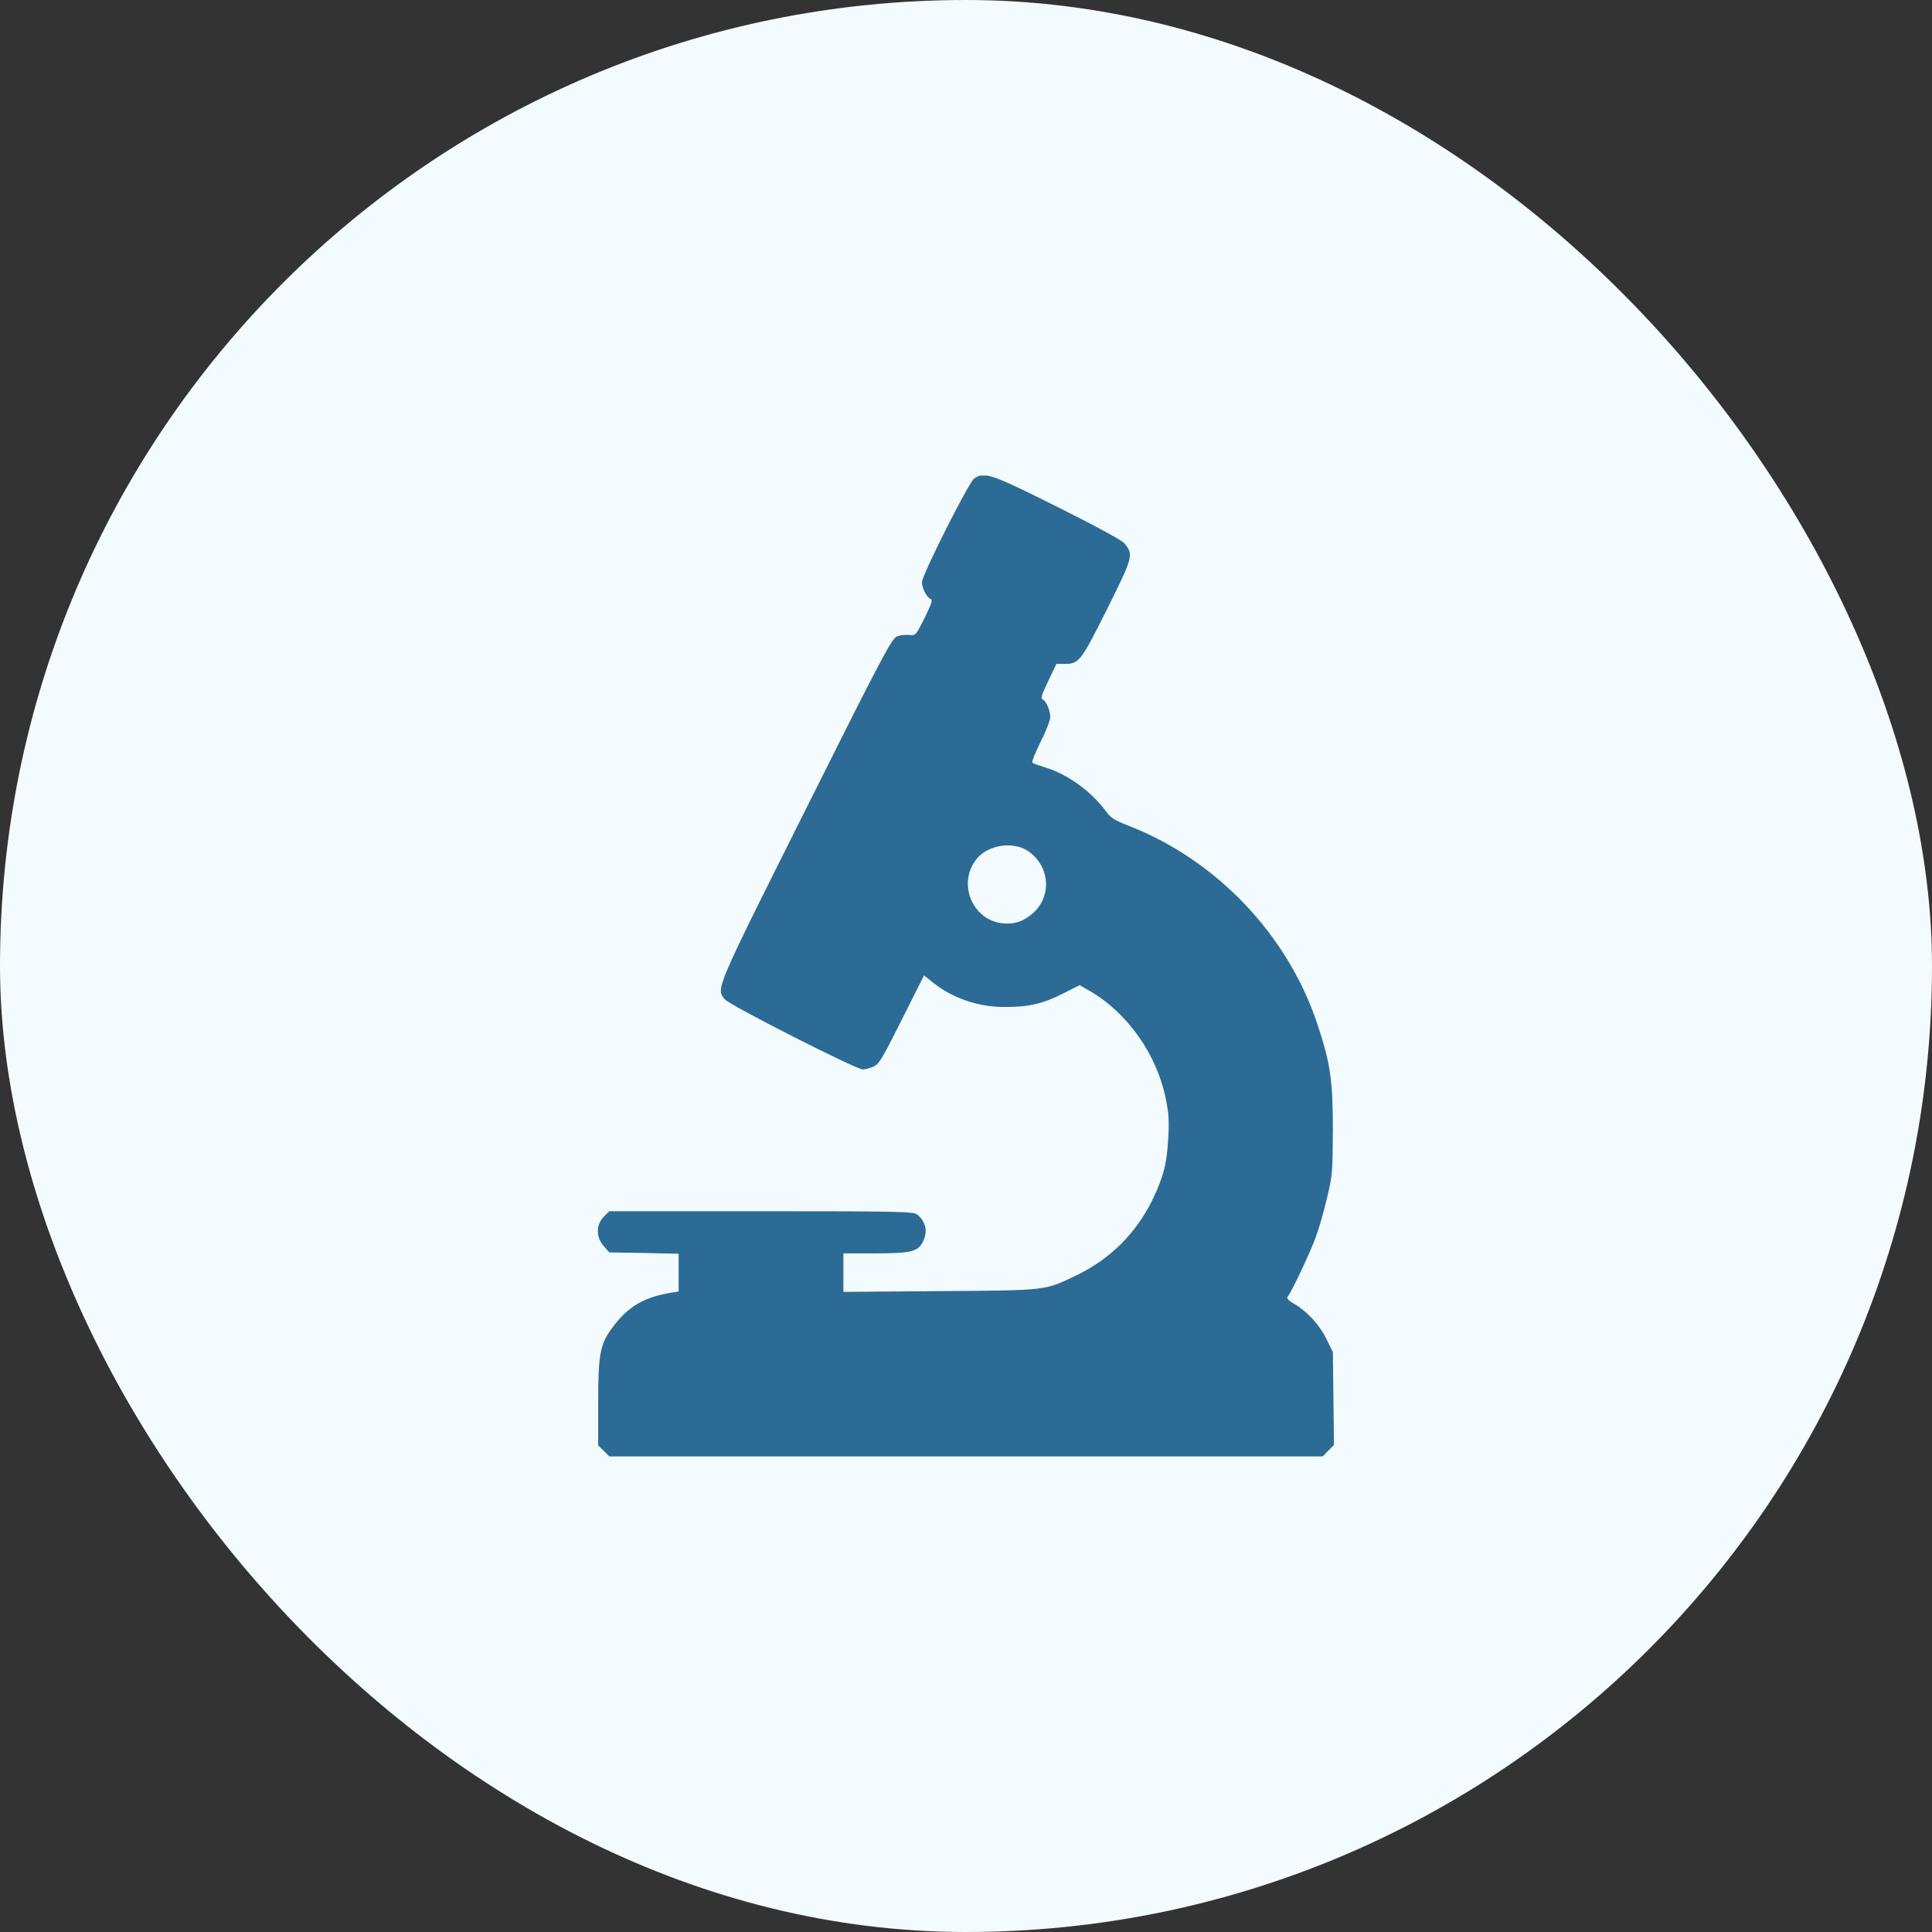
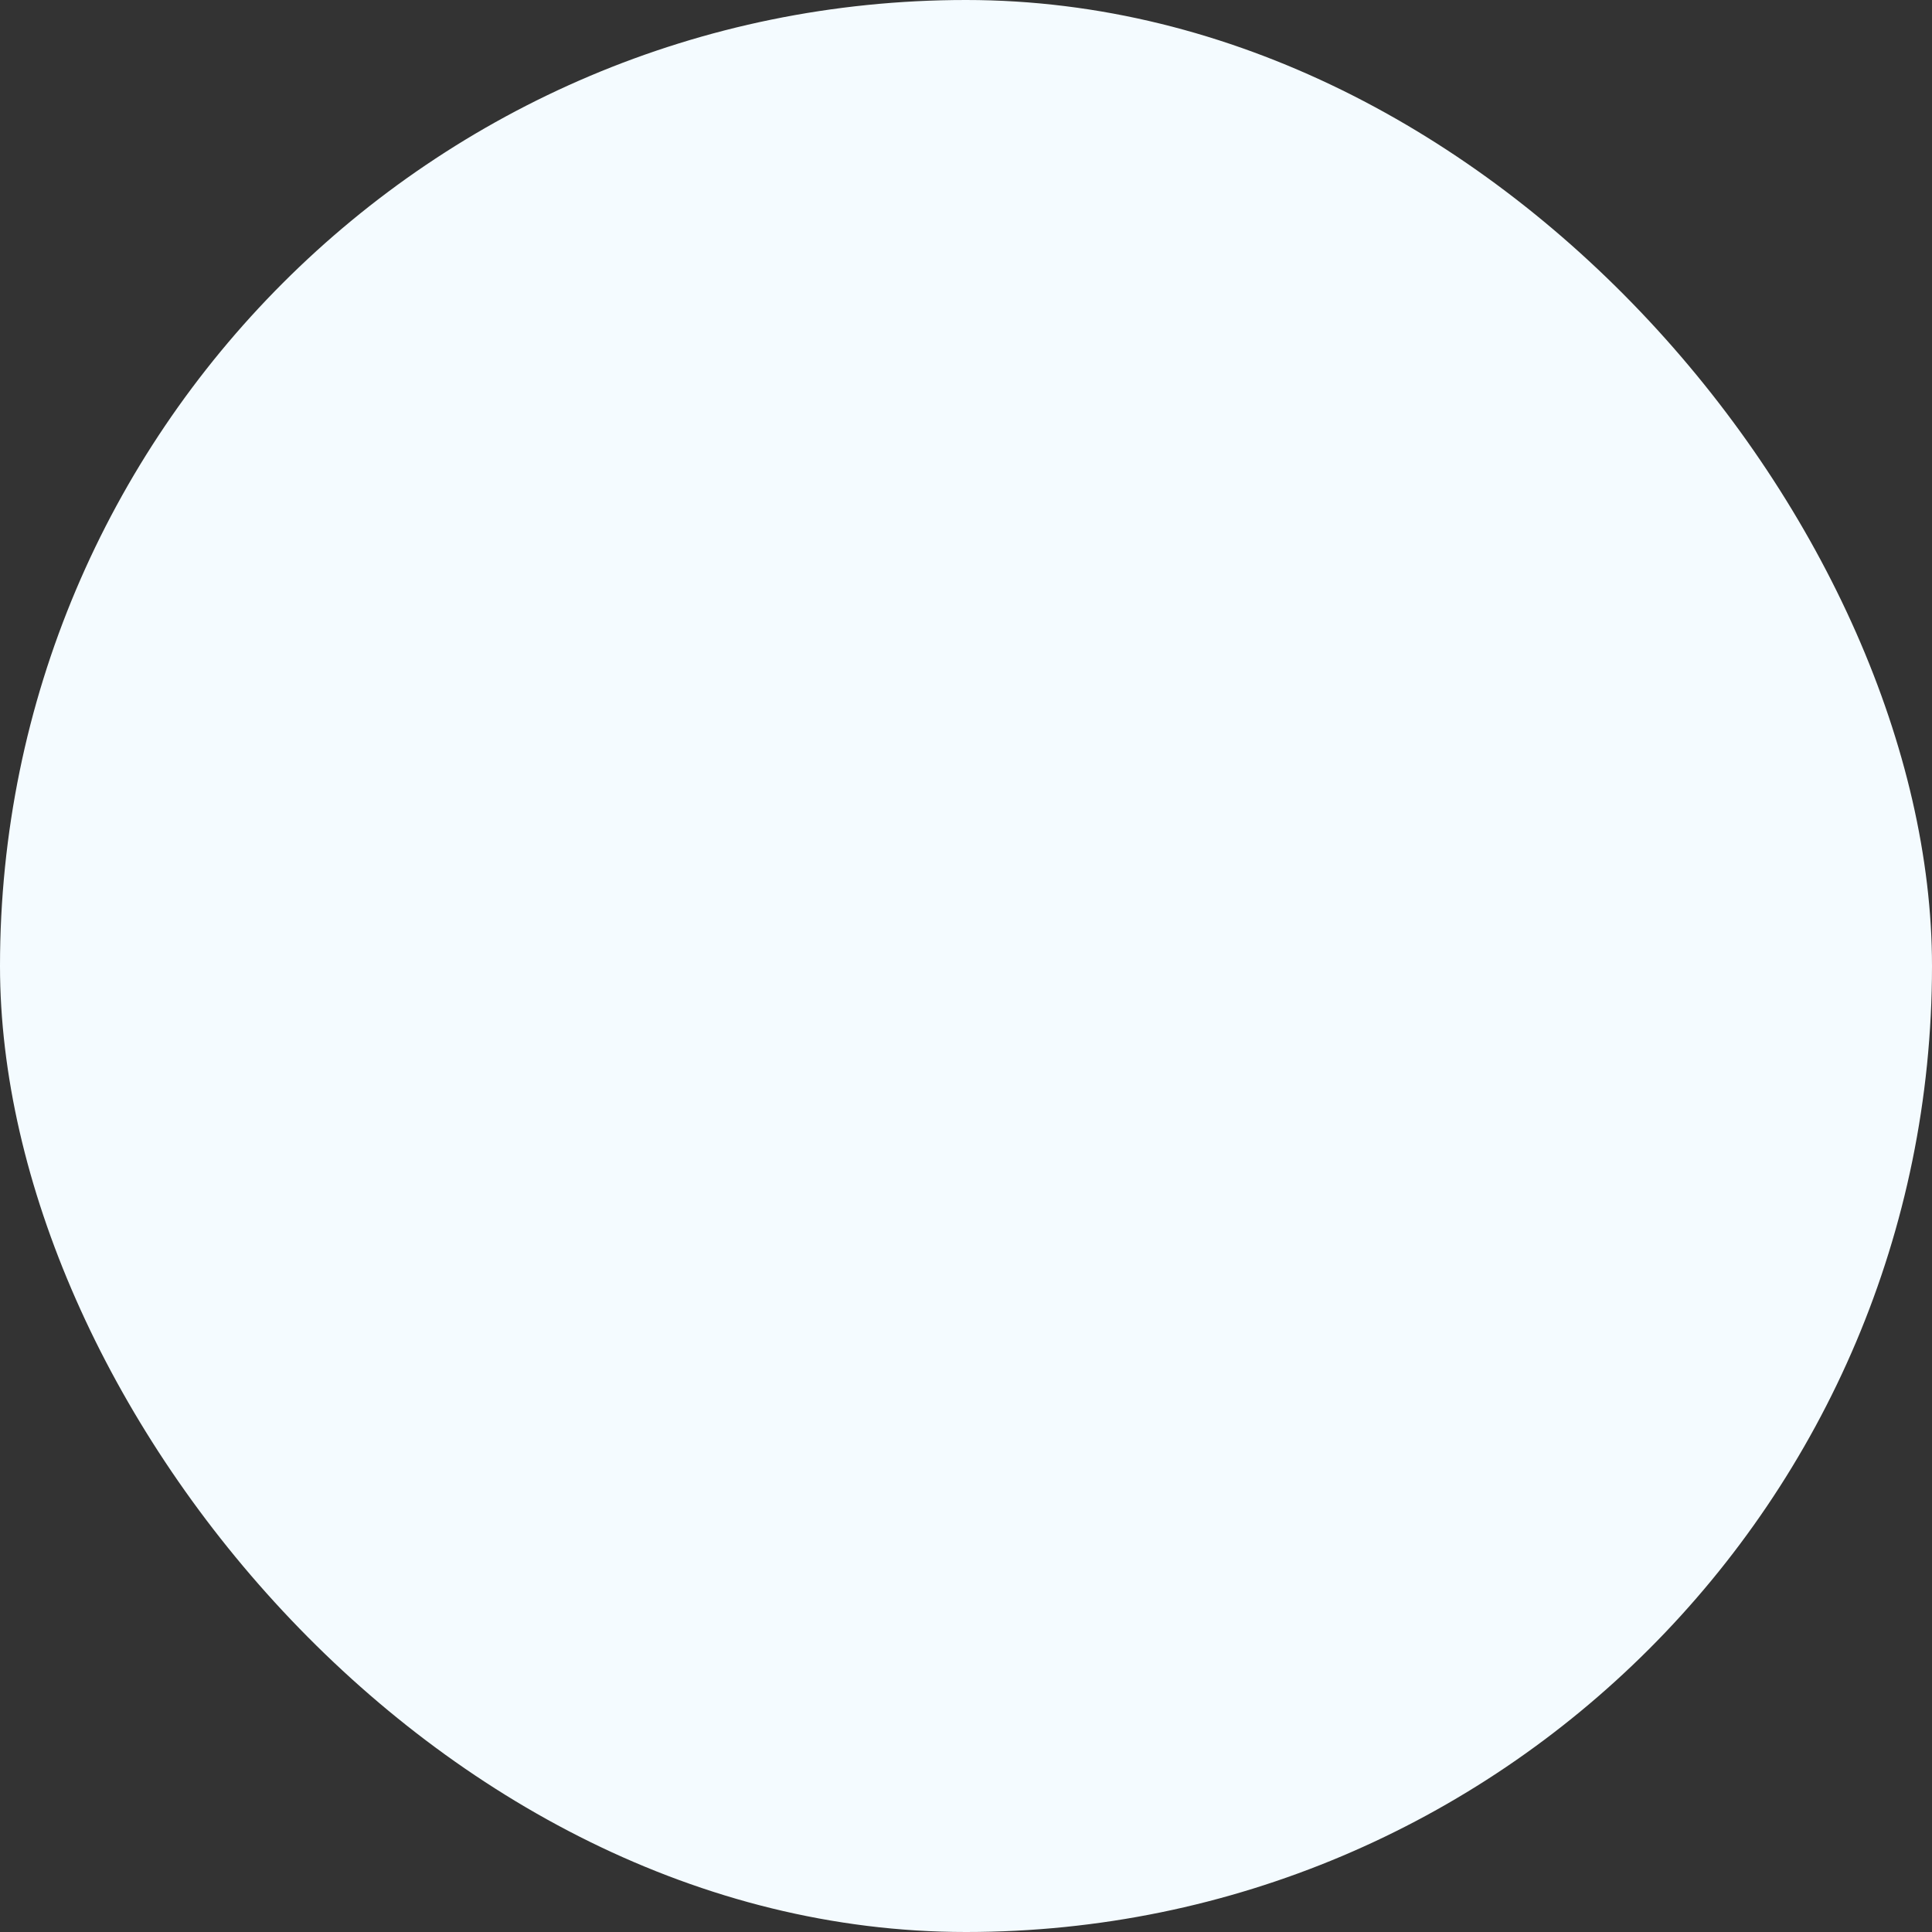
<svg xmlns="http://www.w3.org/2000/svg" width="65" height="65" viewBox="0 0 65 65" fill="none">
  <rect x="0" y="0" width="65" height="65" fill="#333333" stroke="none" />
  <rect width="65" height="65" rx="32.5" fill="#F4FBFF" />
  <g clip-path="url(#clip0_83_87)">
    <path d="M32.771 16.103C32.59 16.232 31.018 19.352 31.018 19.584C31.018 19.79 31.179 20.099 31.308 20.151C31.385 20.177 31.353 20.286 31.108 20.789C30.811 21.382 30.805 21.388 30.592 21.363C30.47 21.35 30.283 21.369 30.173 21.414C29.999 21.491 29.703 22.039 27.112 27.221C24.037 33.37 24.089 33.248 24.385 33.621C24.54 33.815 28.8 35.98 29.026 35.98C29.097 35.98 29.252 35.942 29.374 35.89C29.574 35.806 29.658 35.665 30.341 34.305L31.088 32.816L31.359 33.035C32.017 33.57 32.893 33.879 33.789 33.879C34.588 33.886 35.097 33.77 35.774 33.422L36.322 33.145L36.651 33.331C37.92 34.066 38.907 35.452 39.216 36.941C39.319 37.437 39.339 37.701 39.306 38.269C39.261 39.132 39.152 39.571 38.784 40.344C38.23 41.485 37.36 42.355 36.212 42.909C35.136 43.425 35.252 43.412 31.617 43.438L28.375 43.464V42.819V42.168H29.439C30.637 42.168 30.882 42.11 31.043 41.788C31.224 41.446 31.153 41.098 30.863 40.866C30.74 40.763 30.36 40.75 25.616 40.75H20.499L20.312 40.937C20.048 41.208 20.048 41.627 20.312 41.923L20.499 42.136L21.665 42.155L22.832 42.181V42.812V43.451L22.593 43.489C21.698 43.631 21.143 43.947 20.634 44.624C20.189 45.204 20.125 45.539 20.125 47.182V48.626L20.312 48.813L20.499 49H32.5H44.501L44.688 48.807L44.881 48.613L44.862 47.053L44.843 45.487L44.63 45.056C44.398 44.578 43.986 44.127 43.547 43.87C43.347 43.754 43.277 43.676 43.322 43.625C43.457 43.464 44.102 42.097 44.282 41.581C44.392 41.279 44.559 40.685 44.656 40.26C44.83 39.538 44.836 39.409 44.843 38.011C44.843 36.348 44.759 35.761 44.314 34.434C43.322 31.456 40.943 28.949 38.004 27.795C37.495 27.595 37.366 27.518 37.212 27.299C36.728 26.635 35.91 26.042 35.175 25.823C34.962 25.758 34.762 25.687 34.736 25.662C34.704 25.642 34.827 25.326 35.007 24.965C35.188 24.611 35.336 24.231 35.336 24.121C35.336 23.895 35.188 23.567 35.065 23.522C35.007 23.502 35.065 23.328 35.265 22.916L35.542 22.336H35.819C36.303 22.336 36.367 22.252 37.25 20.486C38.127 18.72 38.14 18.668 37.837 18.288C37.753 18.178 36.954 17.747 35.581 17.057C33.331 15.935 33.112 15.858 32.771 16.103ZM34.588 28.633C35.317 29.129 35.4 30.135 34.762 30.715C34.447 30.998 34.118 31.108 33.718 31.063C32.687 30.94 32.197 29.683 32.874 28.878C33.261 28.42 34.092 28.298 34.588 28.633Z" fill="#2B6B96" />
  </g>
  <defs>
    <clipPath id="clip0_83_87">
-       <rect width="33" height="33" fill="white" transform="translate(16 16)" />
-     </clipPath>
+       </clipPath>
  </defs>
</svg>